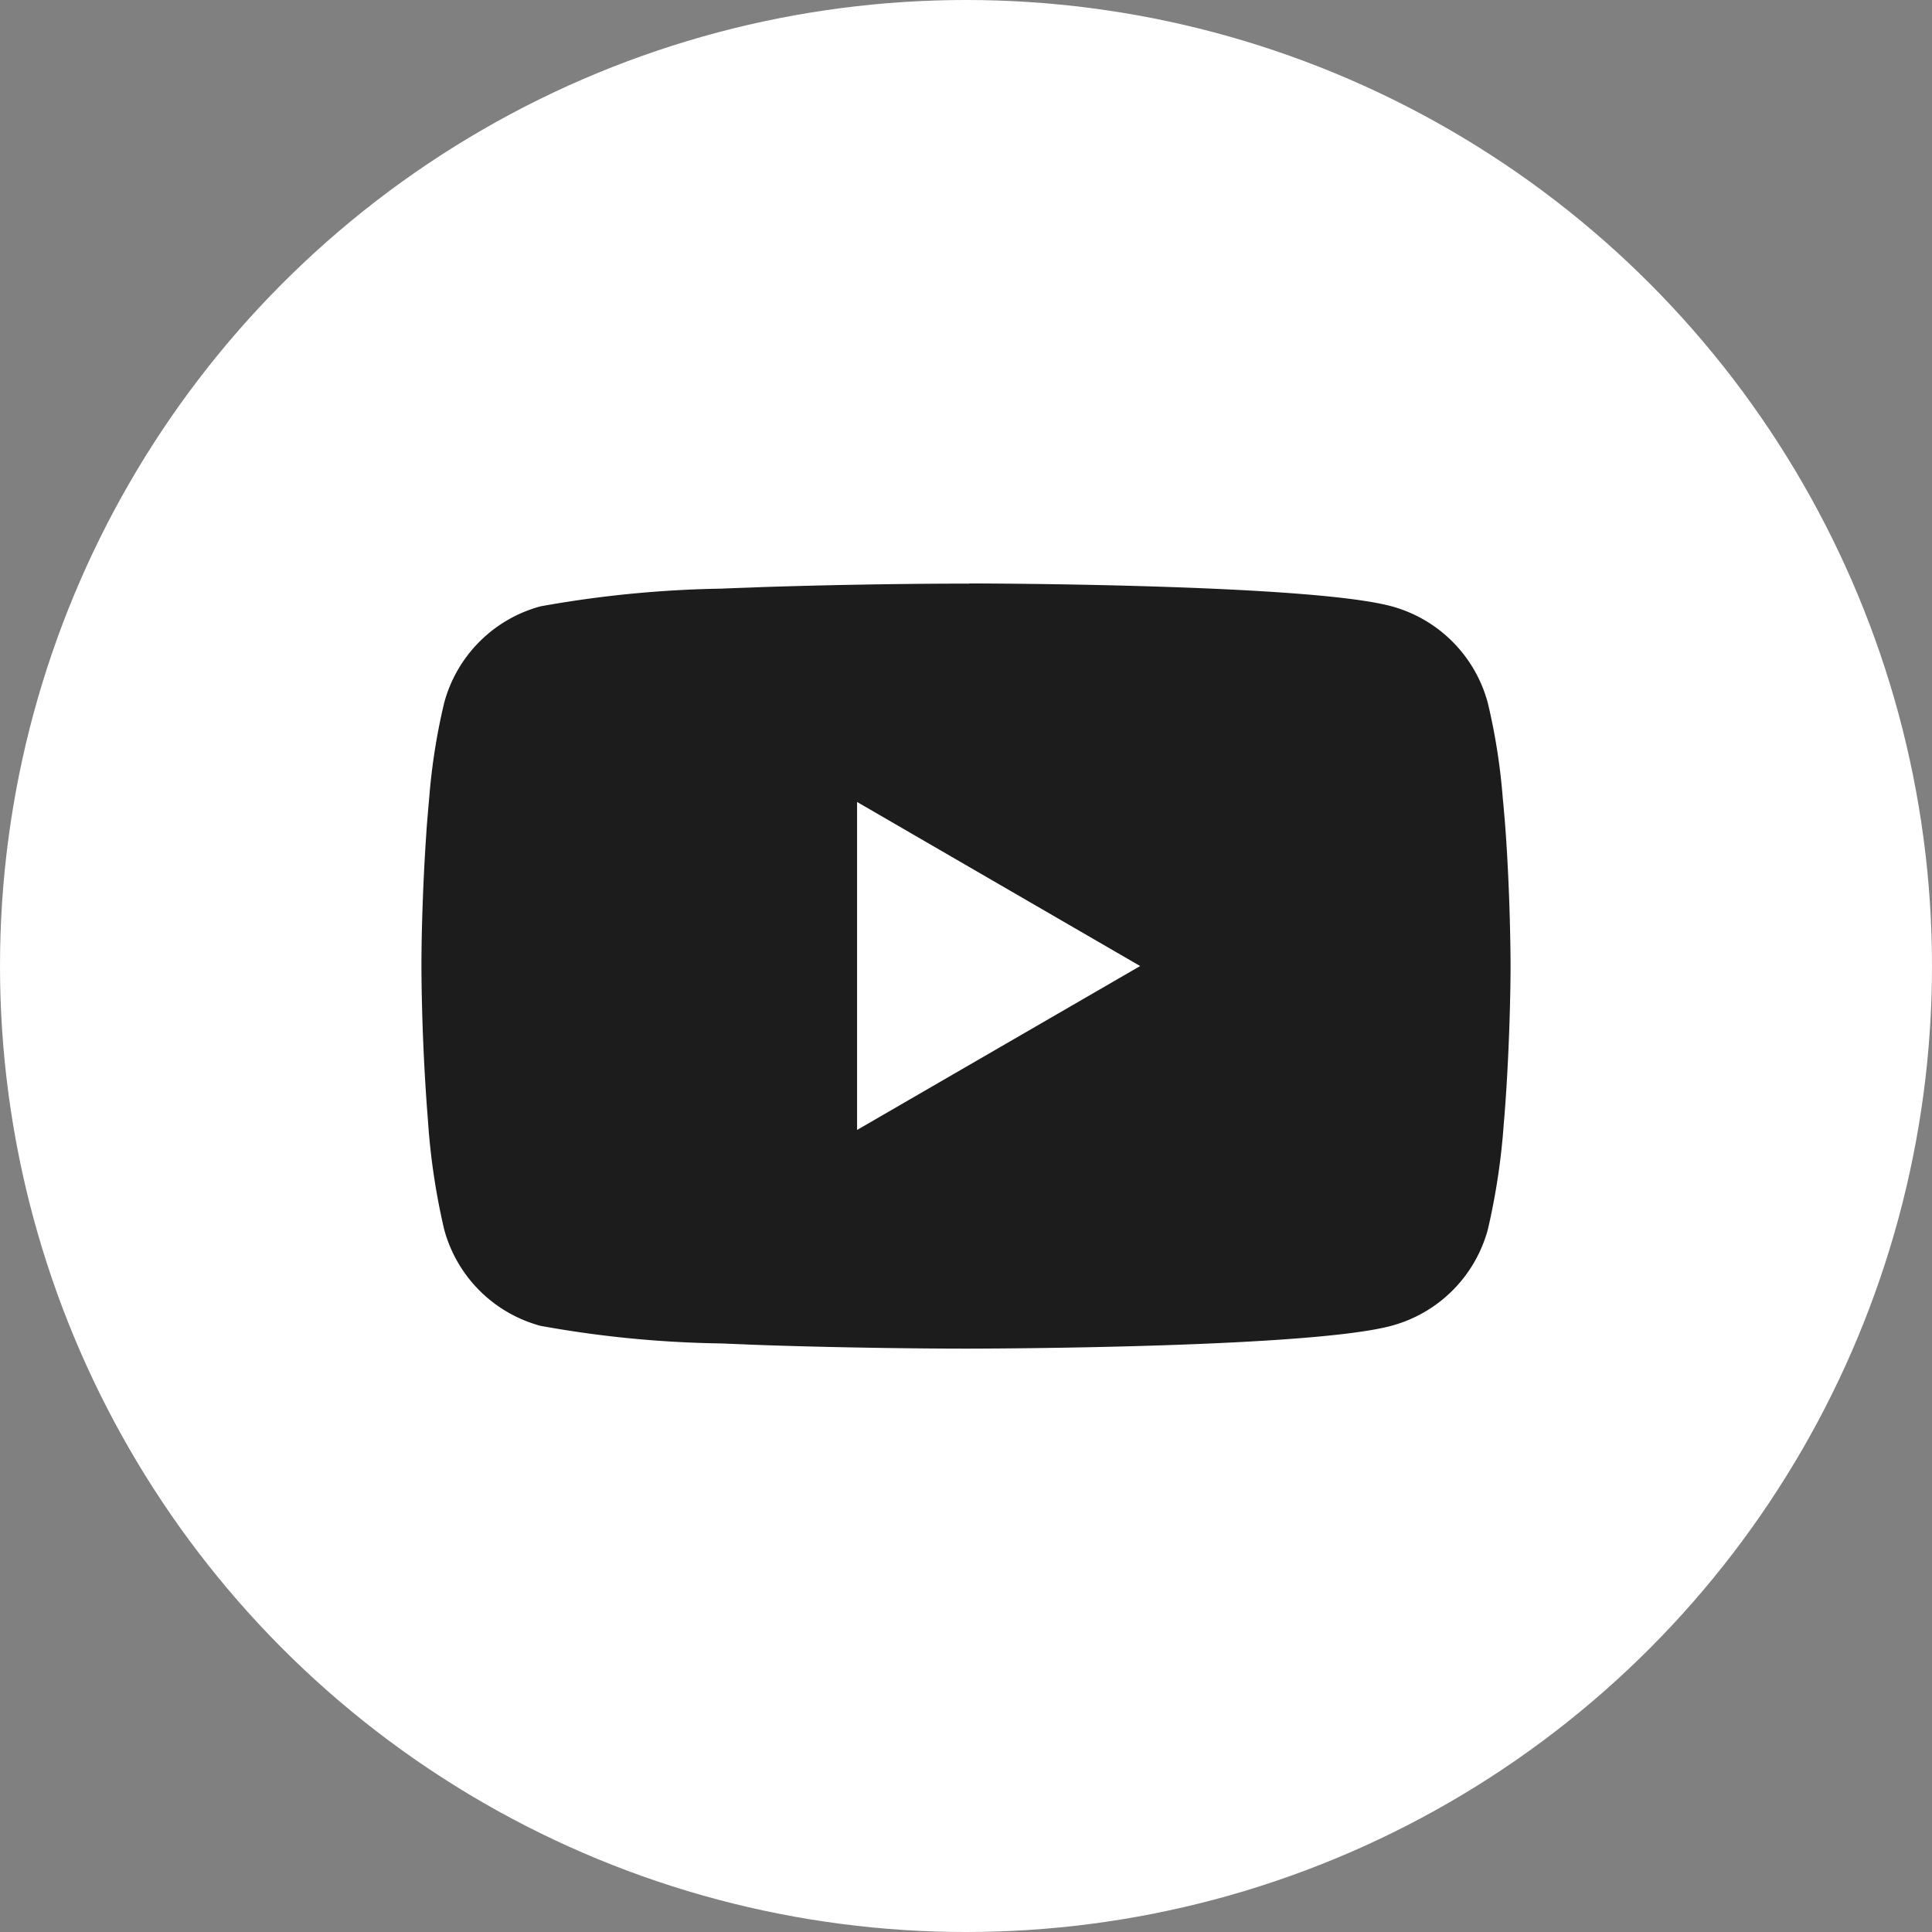
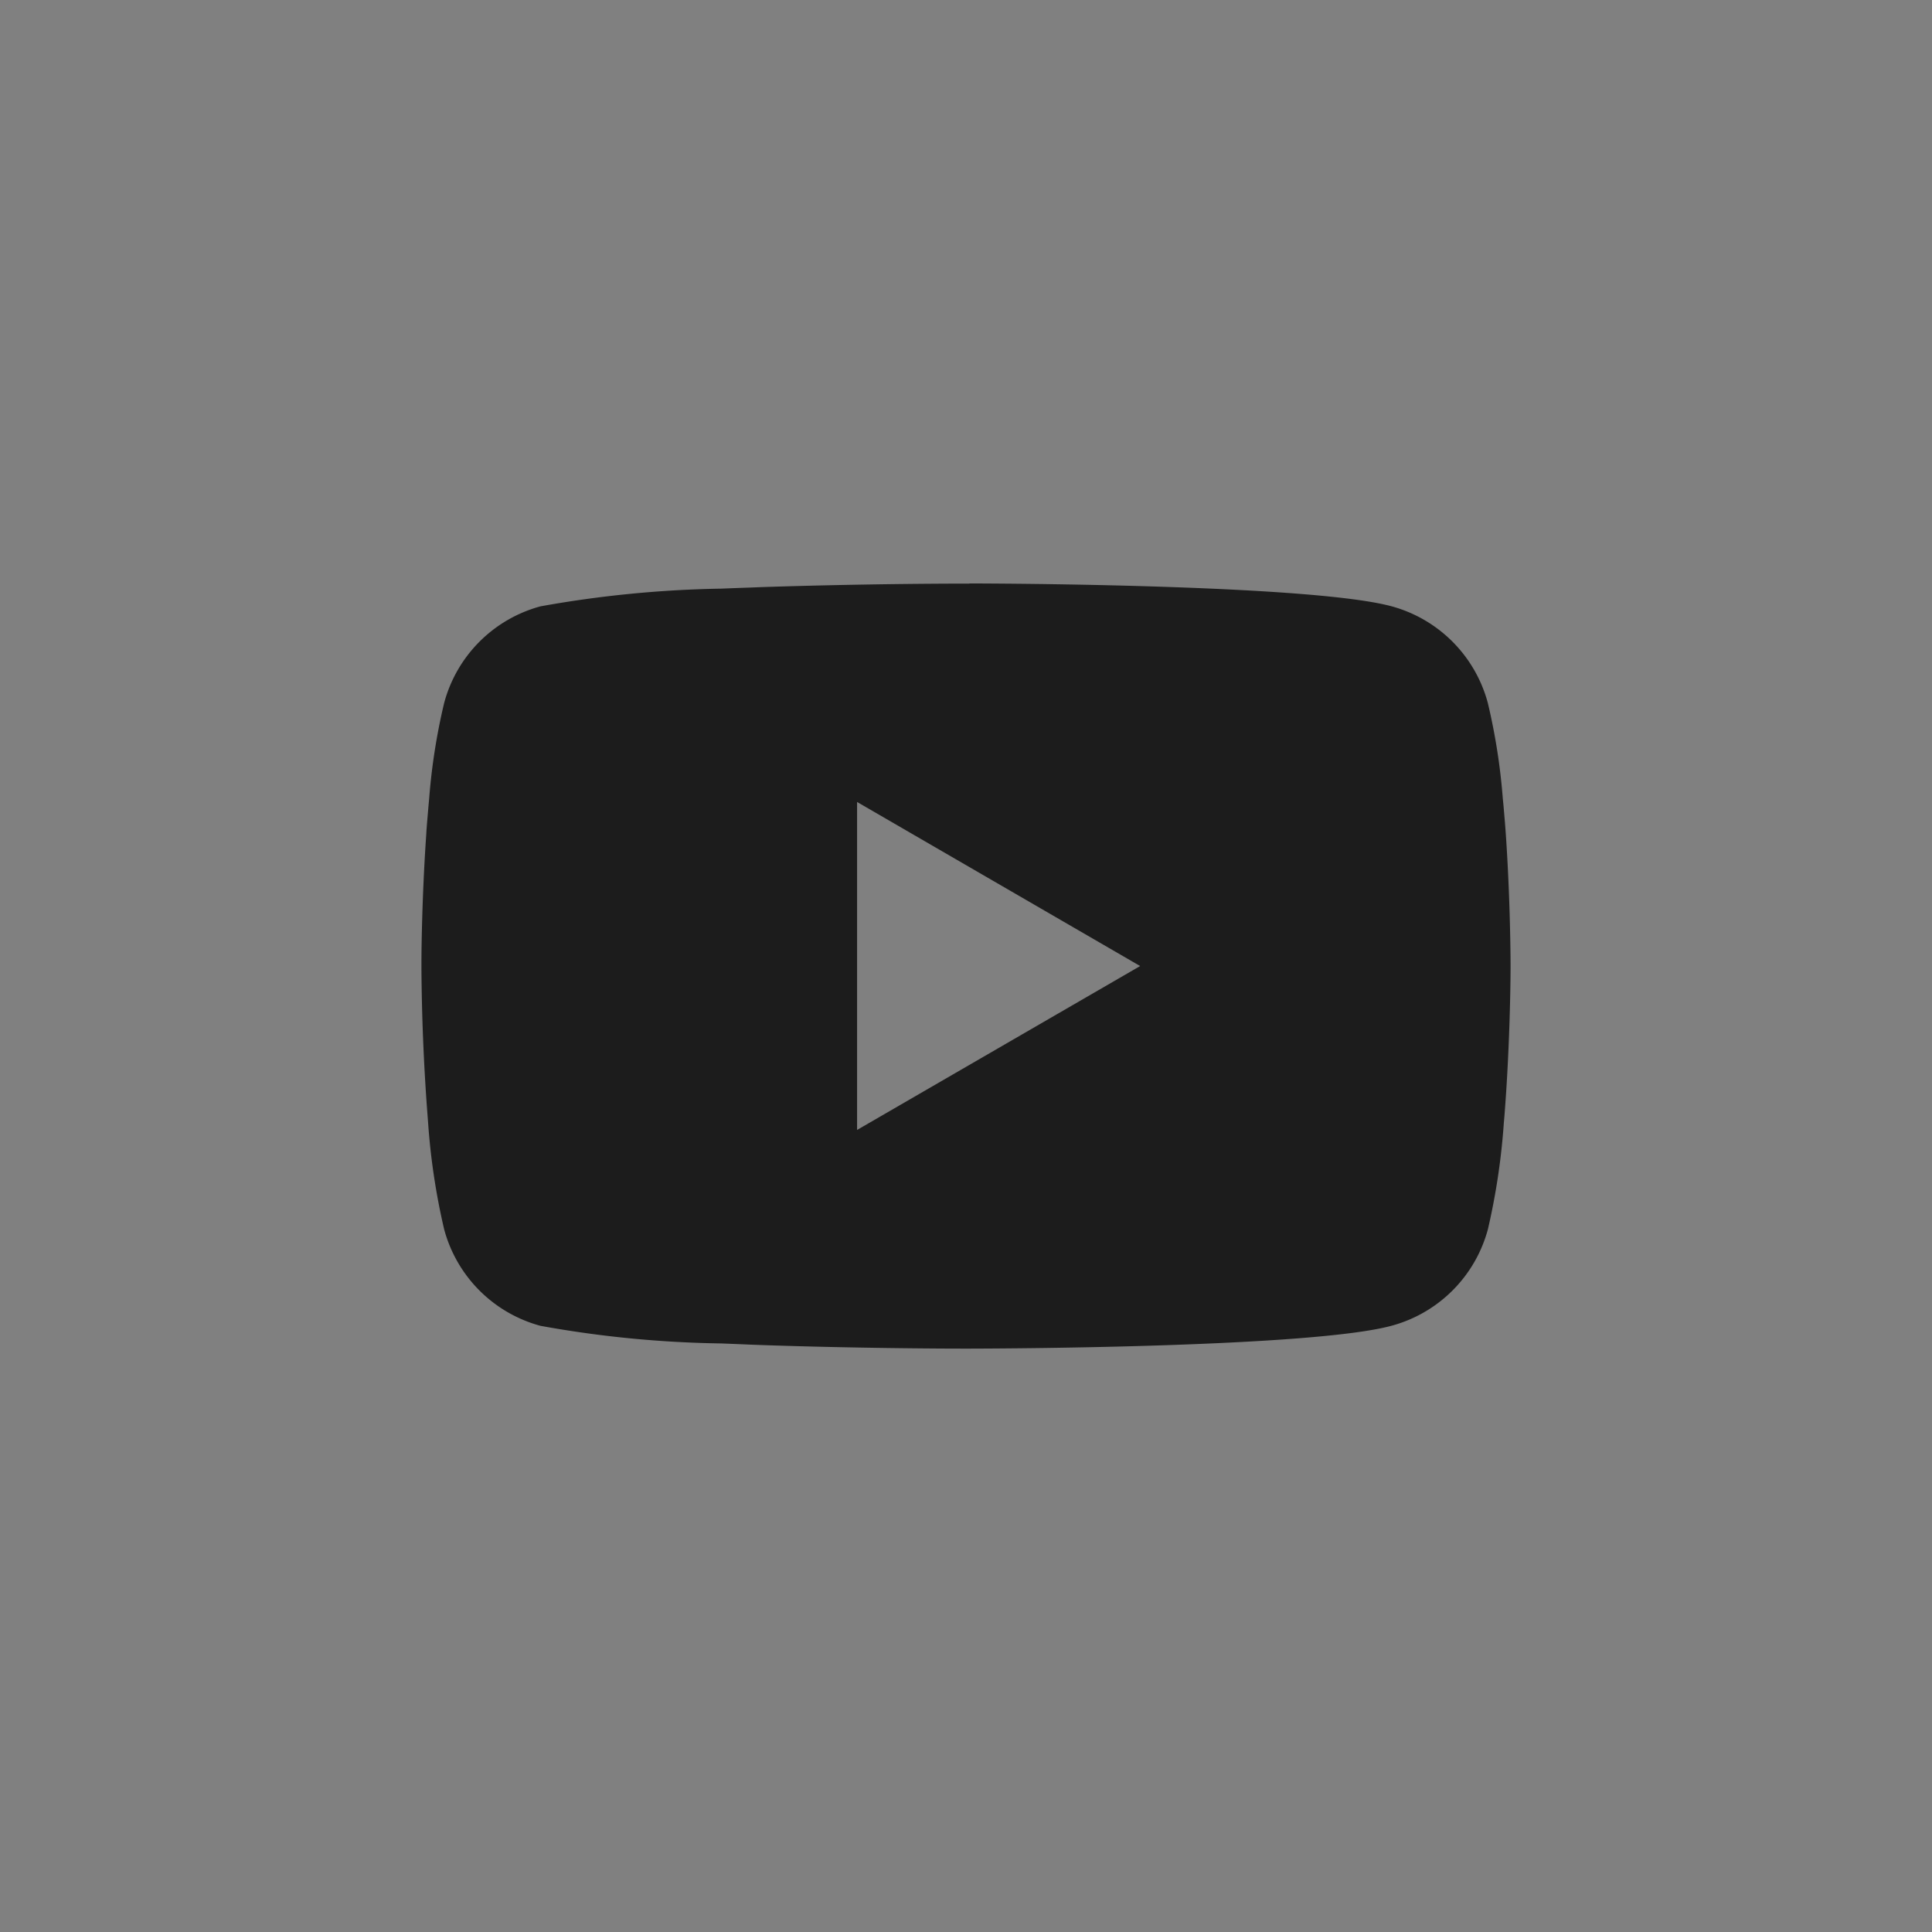
<svg xmlns="http://www.w3.org/2000/svg" width="50" height="50" viewBox="0 0 50 50">
  <rect x="0" y="0" width="50" height="50" fill="#808080" stroke="none" />
  <g id="Groupe_74" data-name="Groupe 74" transform="translate(-773 -6963)">
-     <circle id="Ellipse_6" data-name="Ellipse 6" cx="25" cy="25" r="25" transform="translate(773 6963)" fill="#fff" />
    <g id="youtube" transform="translate(783.907 6954.112)">
      <g id="Groupe_70" data-name="Groupe 70" transform="translate(0 23.988)">
        <path id="Tracé_42" data-name="Tracé 42" d="M14.183,23.988h.157c1.448.005,8.785.058,10.764.59a3.541,3.541,0,0,1,2.493,2.5,15.952,15.952,0,0,1,.388,2.47l.018.183.039.458.014.183c.115,1.61.129,3.118.13,3.448v.132c0,.342-.018,1.952-.144,3.629l-.014.185-.016.183A17.451,17.451,0,0,1,27.6,40.7,3.536,3.536,0,0,1,25.1,43.2c-2.044.55-9.811.588-10.887.59h-.25c-.544,0-2.8-.011-5.156-.092l-.3-.011-.153-.007-.3-.012-.3-.012A28.319,28.319,0,0,1,3.079,43.2,3.536,3.536,0,0,1,.587,40.7a17.418,17.418,0,0,1-.414-2.745l-.014-.185-.014-.183Q.014,35.792,0,34v-.217c0-.379.018-1.688.113-3.132l.012-.181.005-.092.014-.183.039-.458L.2,29.55a15.918,15.918,0,0,1,.388-2.47,3.536,3.536,0,0,1,2.493-2.5,28.919,28.919,0,0,1,4.675-.458l.3-.012.3-.011.152-.005.3-.012q2.515-.081,5.031-.09h.34Zm-2.909,5.655v8.488L18.6,33.889Z" transform="translate(0 -23.988)" fill="#1c1c1c" />
      </g>
    </g>
  </g>
</svg>